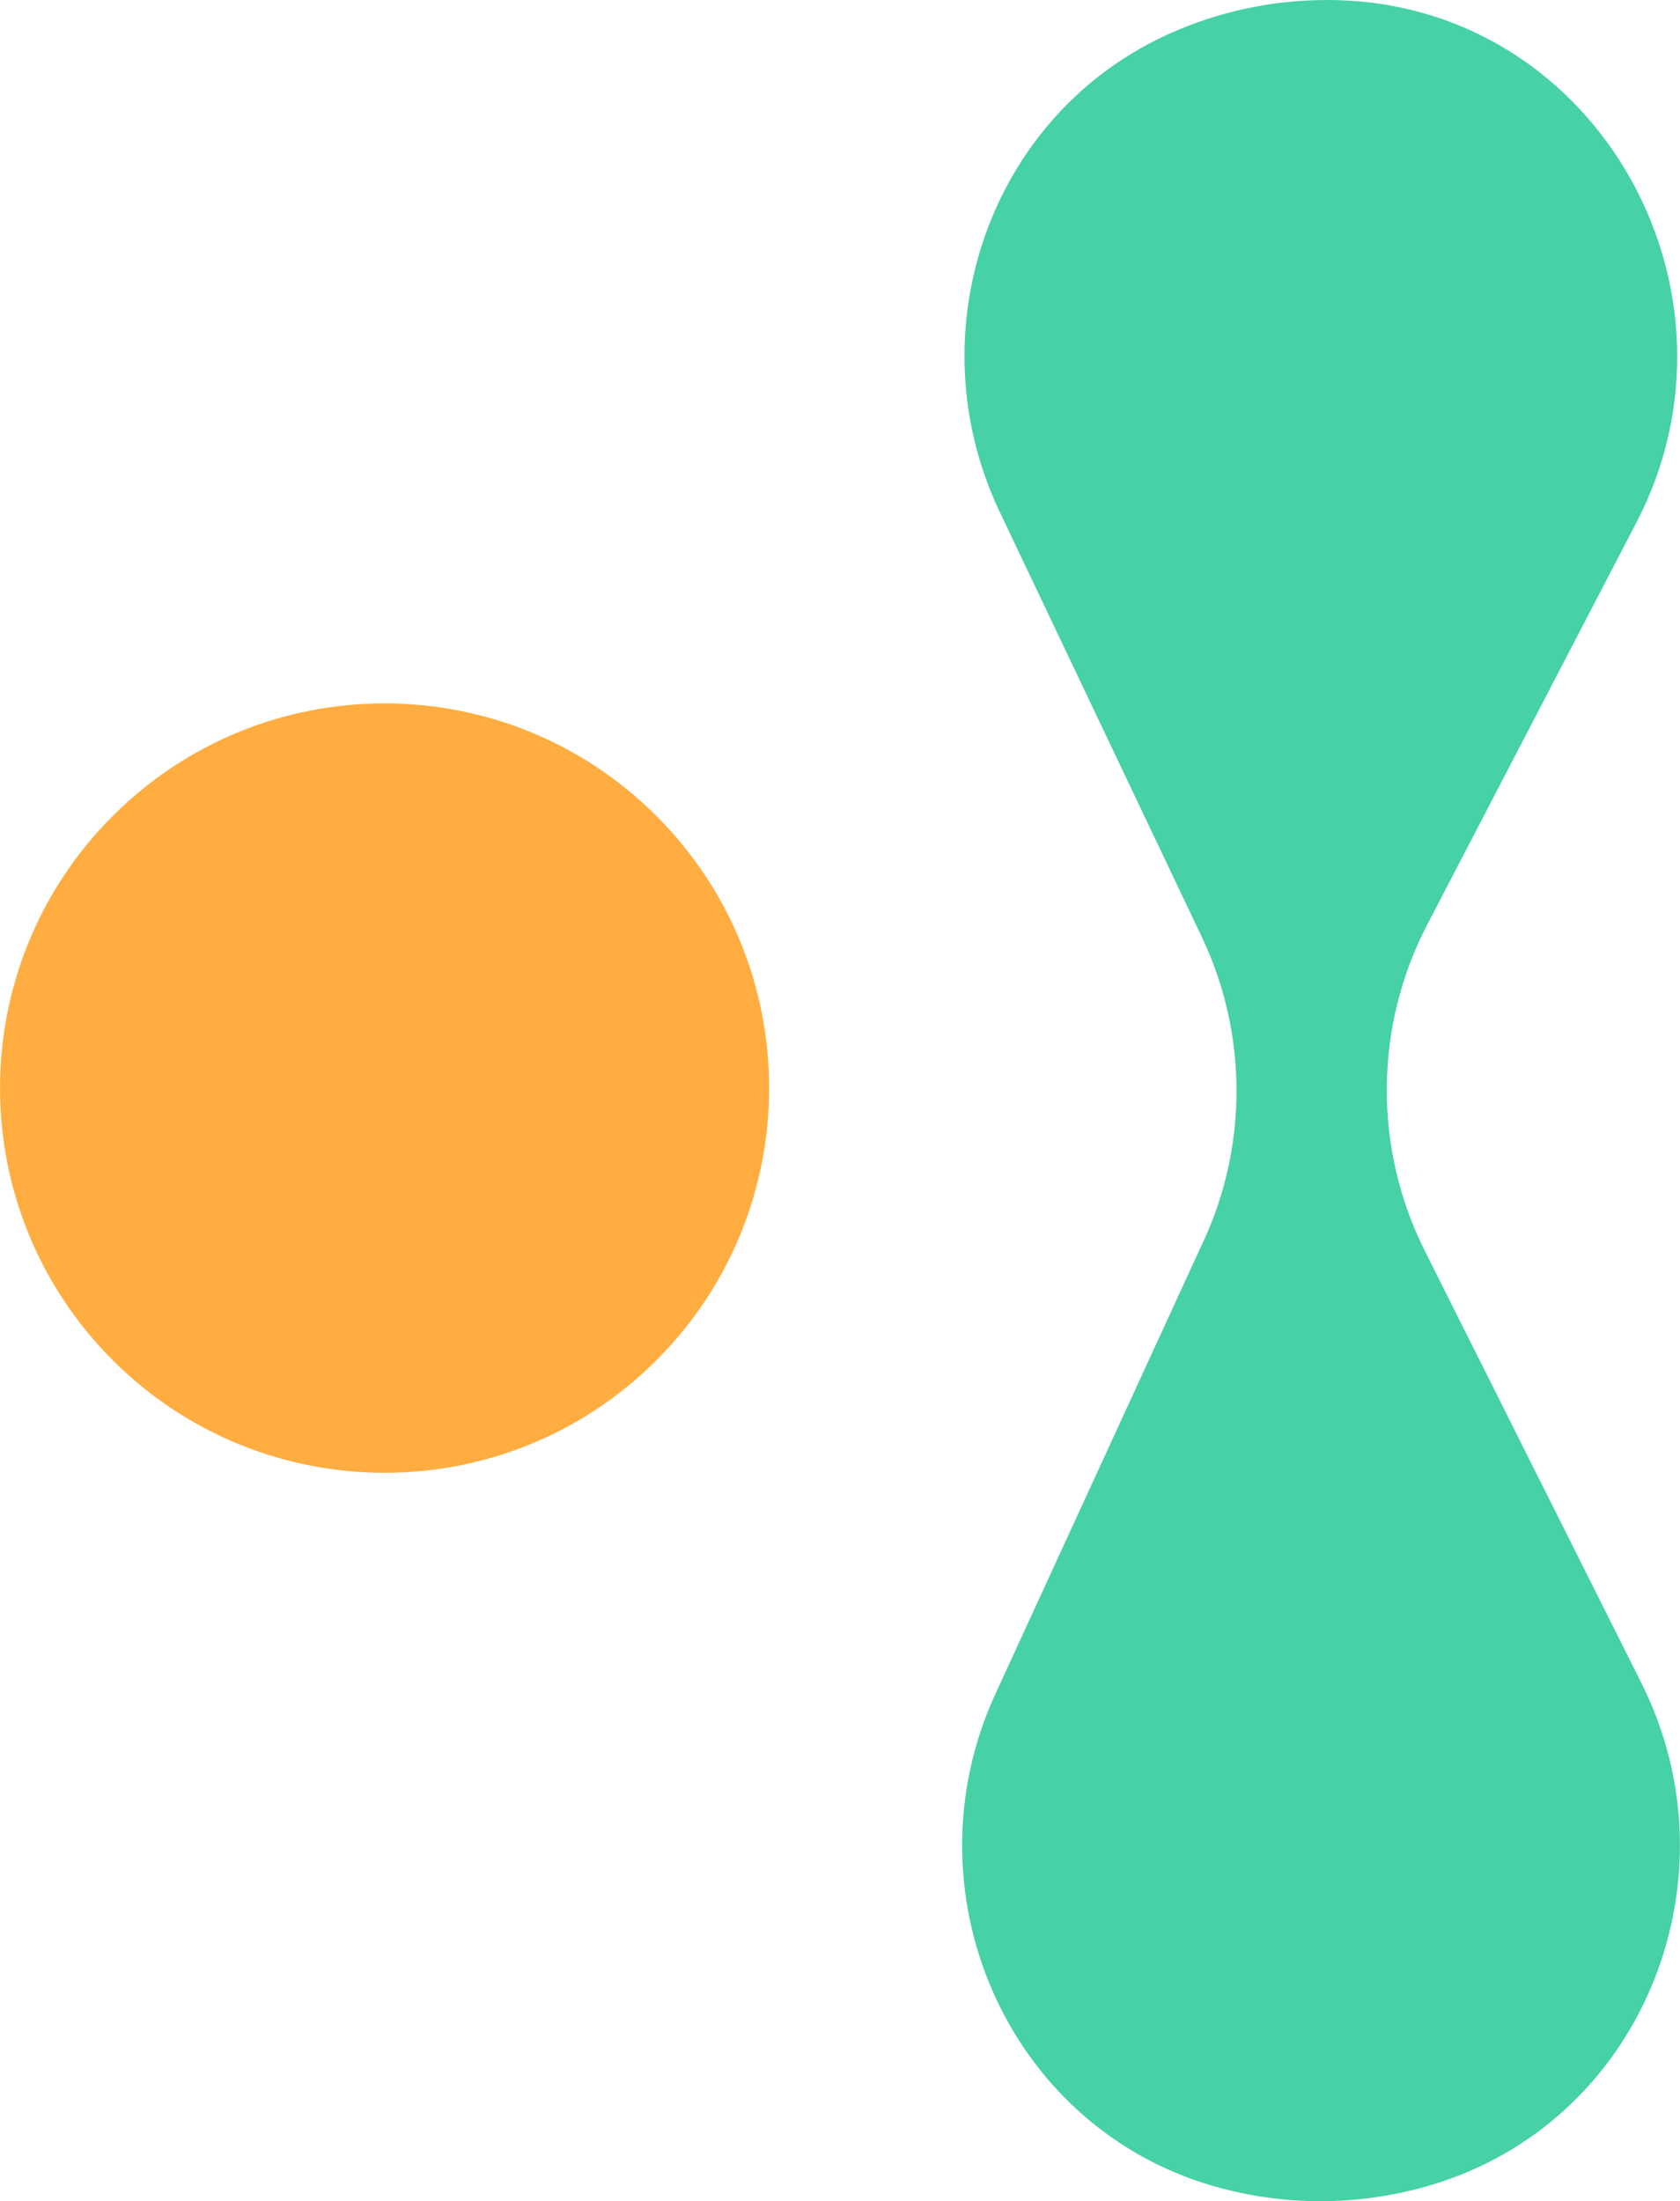
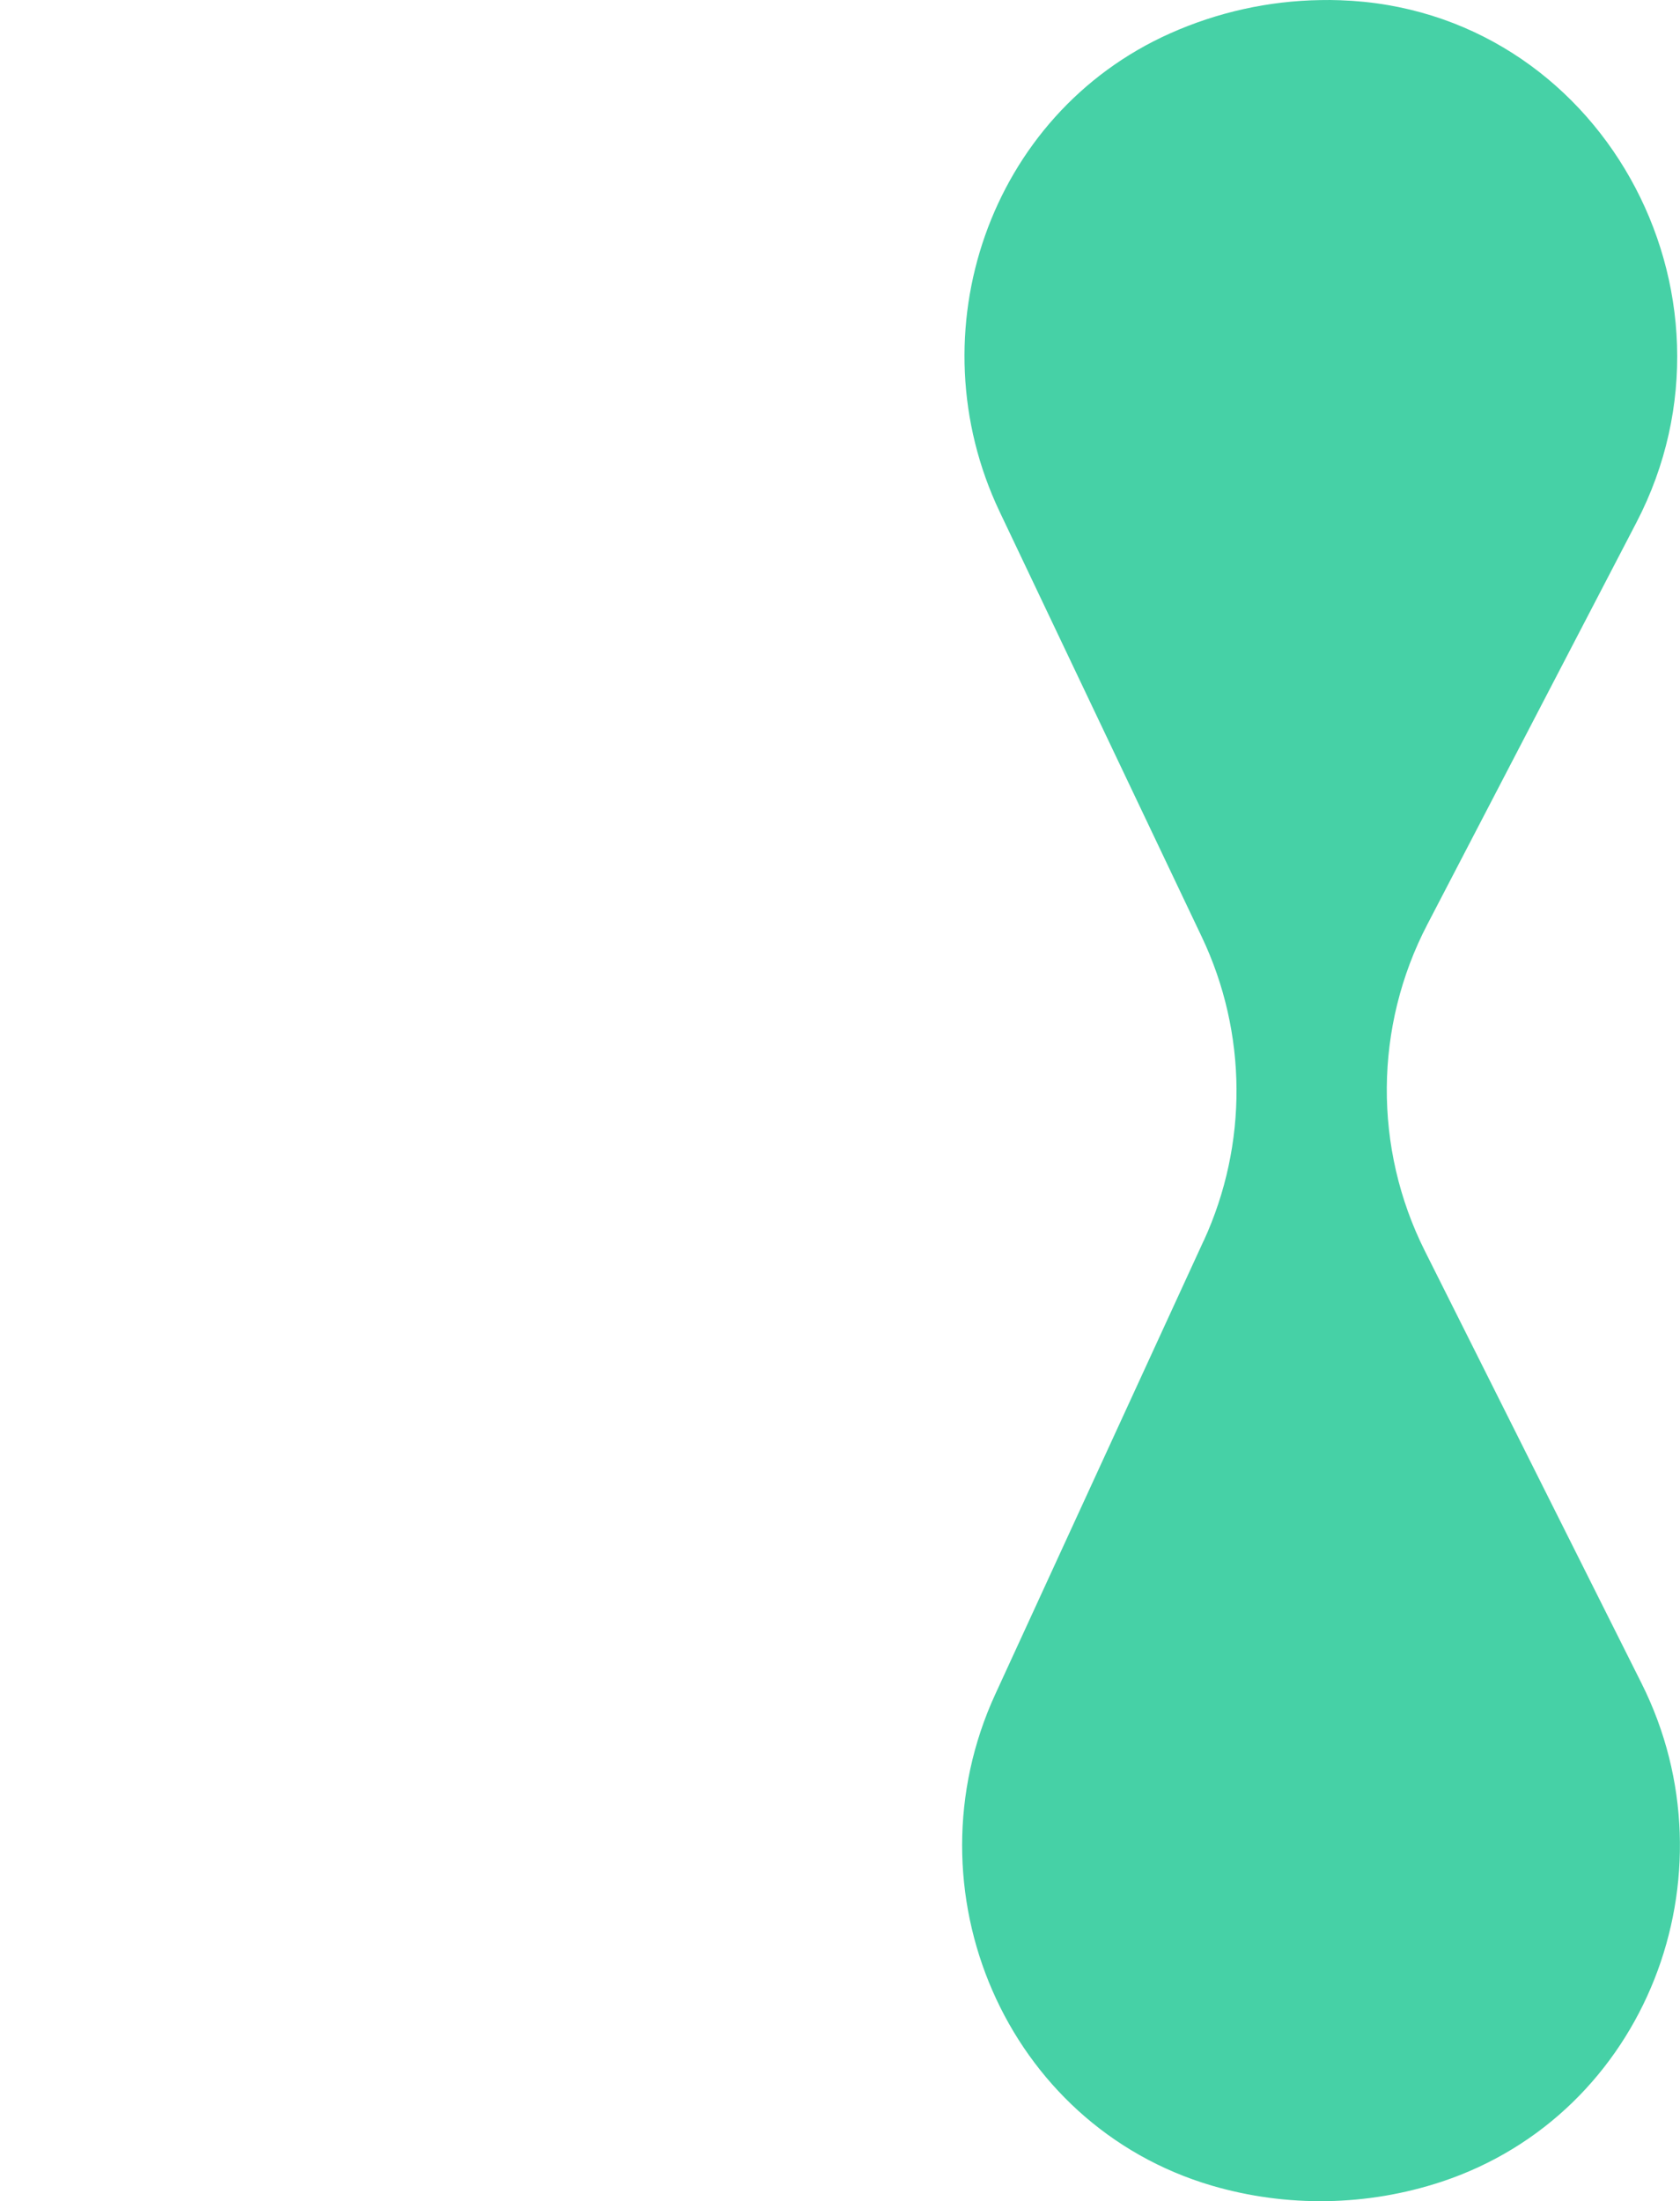
<svg xmlns="http://www.w3.org/2000/svg" id="Layer_2" data-name="Layer 2" viewBox="0 0 213.24 279.28">
  <defs>
    <style>
      .cls-1 {
        fill: #46d1a6;
      }

      .cls-1, .cls-2 {
        stroke-width: 0px;
      }

      .cls-2 {
        fill: #ffad40;
      }
    </style>
  </defs>
  <g id="Layer_1-2" data-name="Layer 1">
    <g>
      <g id="Group_12196" data-name="Group 12196">
        <g id="Group_12195" data-name="Group 12195">
          <g id="Group_12194" data-name="Group 12194">
-             <path id="Path_25715" data-name="Path 25715" class="cls-2" d="m14.3,172.57c19.06,19.06,49.97,19.06,69.03,0,19.06-19.06,19.06-49.97,0-69.03-19.06-19.06-49.97-19.06-69.03,0-19.06,19.06-19.06,49.97,0,69.03" />
-           </g>
+             </g>
        </g>
      </g>
      <g id="Group_12199" data-name="Group 12199">
        <g id="Group_12198" data-name="Group 12198">
          <g id="Group_12197" data-name="Group 12197">
            <path id="Path_25716" data-name="Path 25716" class="cls-1" d="m152.78,157.42l-26.45,57.54c-11.42,24.83,1.28,54.64,27.49,62.35,9.55,2.79,19.72,2.62,29.17-.5,25.94-8.6,37.61-38.83,25.36-63.25l-27.5-54.85c-6.54-13.05-6.43-28.45.31-41.4l26.55-51.02C222.89,37.11,202.99,1.14,170.11.03c-.83-.03-1.67-.04-2.51-.02-6.58.1-13.06,1.54-19.07,4.22-22.99,10.26-32.46,37.95-21.65,60.69l25.66,53.95c5.79,12.18,5.88,26.3.25,38.55" />
          </g>
        </g>
      </g>
    </g>
  </g>
</svg>